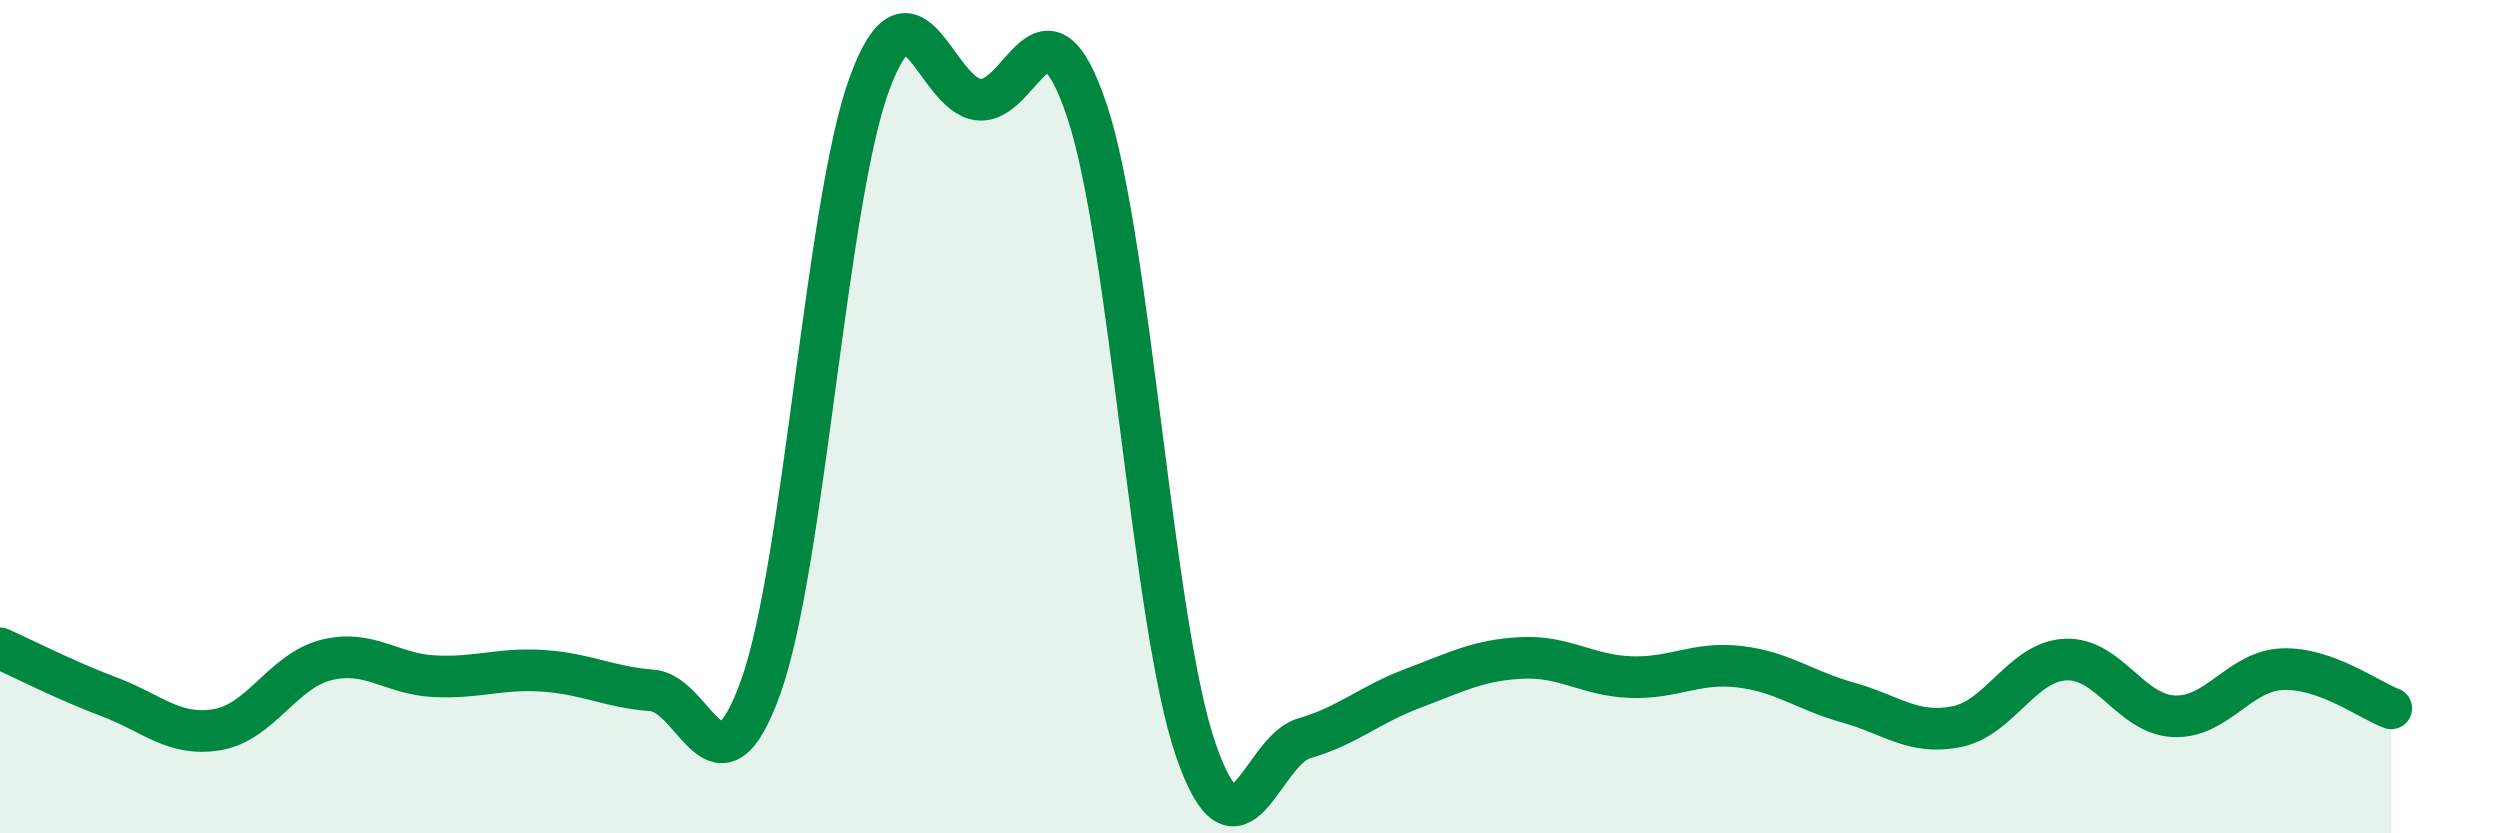
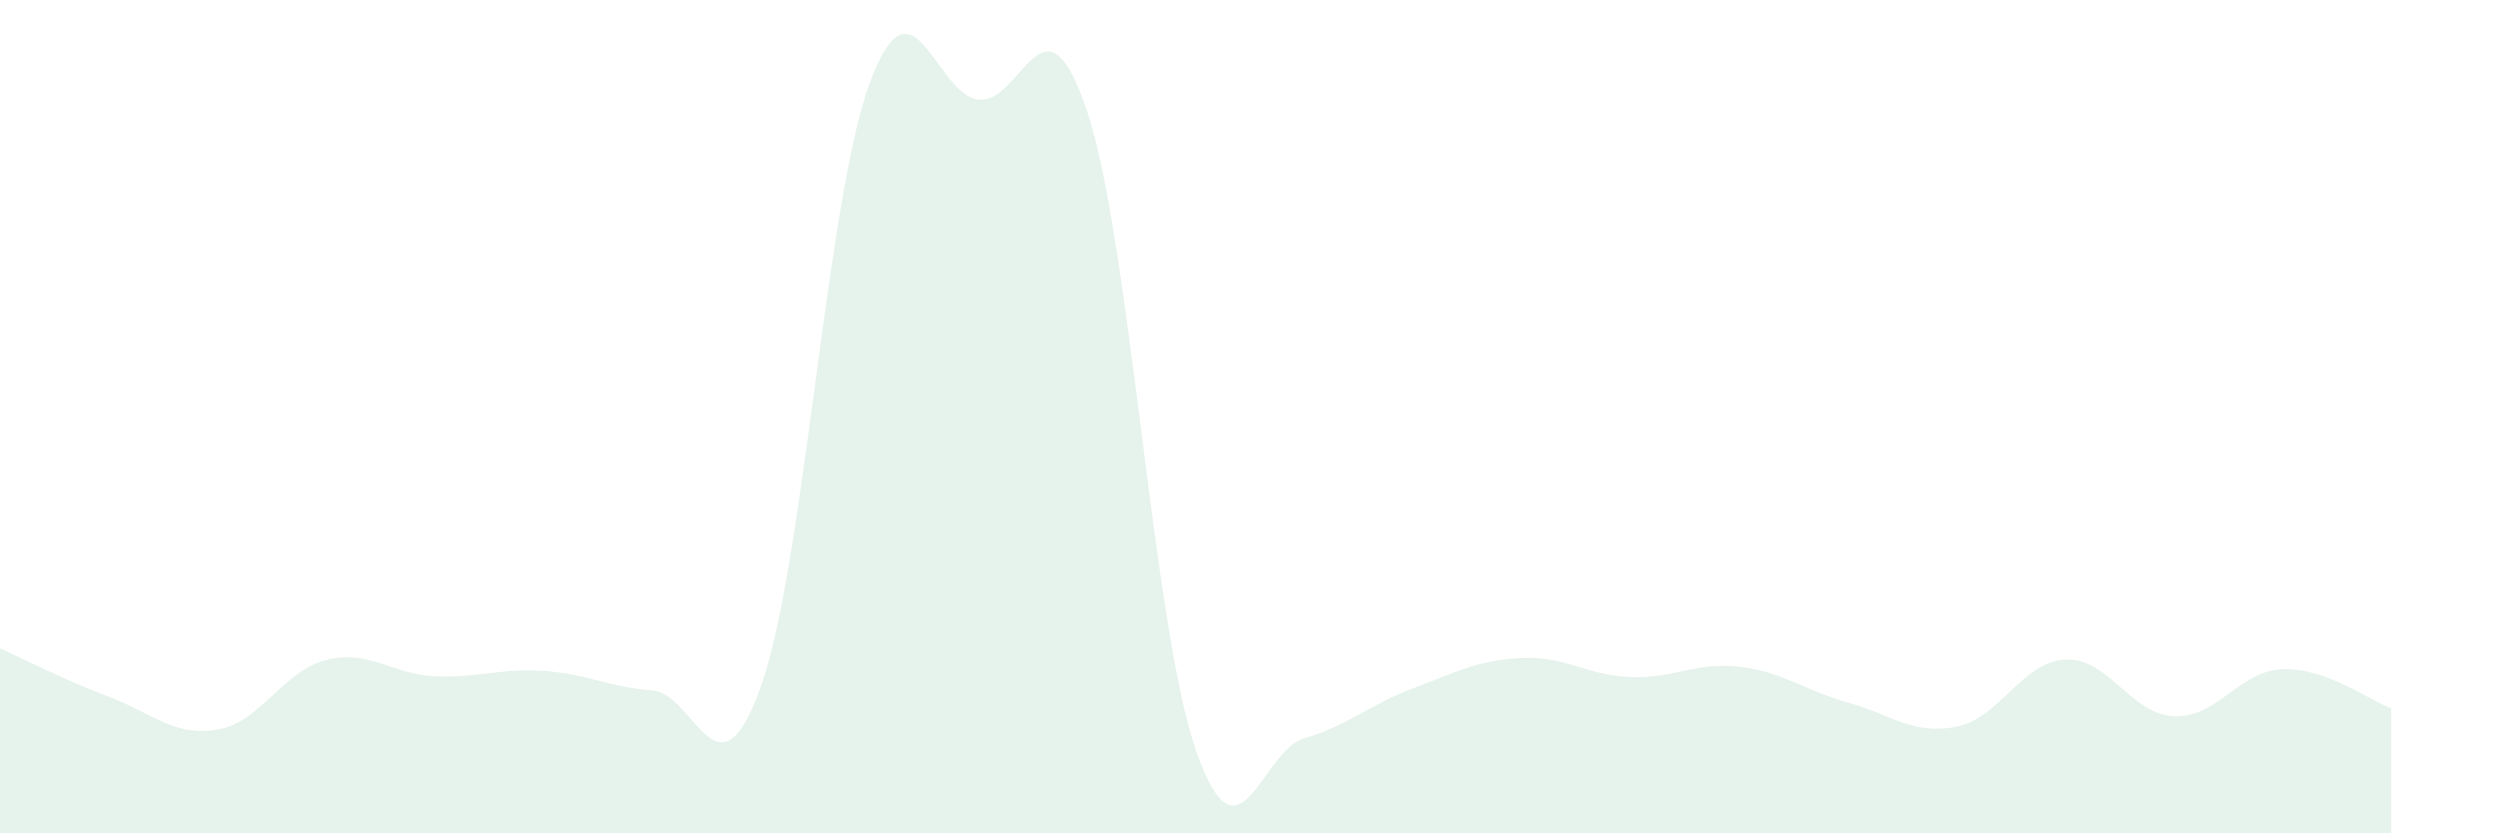
<svg xmlns="http://www.w3.org/2000/svg" width="60" height="20" viewBox="0 0 60 20">
  <path d="M 0,15.56 C 0.52,15.79 1.57,16.33 2.61,16.72 C 3.65,17.11 4.18,17.69 5.22,17.51 C 6.26,17.33 6.79,16.1 7.83,15.84 C 8.87,15.58 9.39,16.18 10.43,16.23 C 11.47,16.28 12,16.03 13.04,16.1 C 14.08,16.17 14.61,16.49 15.65,16.57 C 16.69,16.65 17.22,19.39 18.26,16.48 C 19.3,13.57 19.83,4.82 20.87,2 C 21.91,-0.82 22.44,2.26 23.48,2.39 C 24.52,2.52 25.05,-0.45 26.09,2.67 C 27.13,5.79 27.66,14.99 28.7,18 C 29.74,21.01 30.26,18.02 31.3,17.72 C 32.34,17.42 32.87,16.91 33.91,16.52 C 34.95,16.13 35.48,15.84 36.52,15.79 C 37.56,15.74 38.09,16.21 39.13,16.25 C 40.17,16.29 40.7,15.88 41.74,16 C 42.78,16.12 43.31,16.57 44.35,16.86 C 45.39,17.15 45.92,17.65 46.96,17.44 C 48,17.23 48.53,15.88 49.57,15.83 C 50.61,15.78 51.13,17.14 52.17,17.19 C 53.21,17.24 53.74,16.1 54.78,16.06 C 55.82,16.02 56.87,16.81 57.39,17L57.39 20L0 20Z" fill="#008740" opacity="0.1" stroke-linecap="round" stroke-linejoin="round" />
-   <path d="M 0,15.56 C 0.52,15.79 1.57,16.33 2.61,16.72 C 3.65,17.11 4.18,17.69 5.22,17.51 C 6.26,17.33 6.79,16.1 7.83,15.84 C 8.87,15.58 9.39,16.18 10.43,16.23 C 11.47,16.28 12,16.03 13.04,16.1 C 14.08,16.17 14.61,16.49 15.65,16.57 C 16.69,16.65 17.22,19.39 18.26,16.48 C 19.3,13.57 19.83,4.82 20.87,2 C 21.91,-0.82 22.44,2.26 23.48,2.39 C 24.52,2.52 25.05,-0.45 26.09,2.67 C 27.13,5.79 27.66,14.99 28.7,18 C 29.74,21.01 30.26,18.02 31.3,17.72 C 32.34,17.42 32.87,16.91 33.91,16.52 C 34.95,16.13 35.48,15.84 36.52,15.79 C 37.56,15.74 38.09,16.21 39.13,16.25 C 40.17,16.29 40.7,15.88 41.74,16 C 42.78,16.12 43.31,16.57 44.35,16.86 C 45.39,17.15 45.92,17.65 46.96,17.44 C 48,17.23 48.53,15.88 49.57,15.83 C 50.61,15.78 51.13,17.14 52.17,17.19 C 53.21,17.24 53.74,16.1 54.78,16.06 C 55.82,16.02 56.87,16.81 57.39,17" stroke="#008740" stroke-width="1" fill="none" stroke-linecap="round" stroke-linejoin="round" />
</svg>